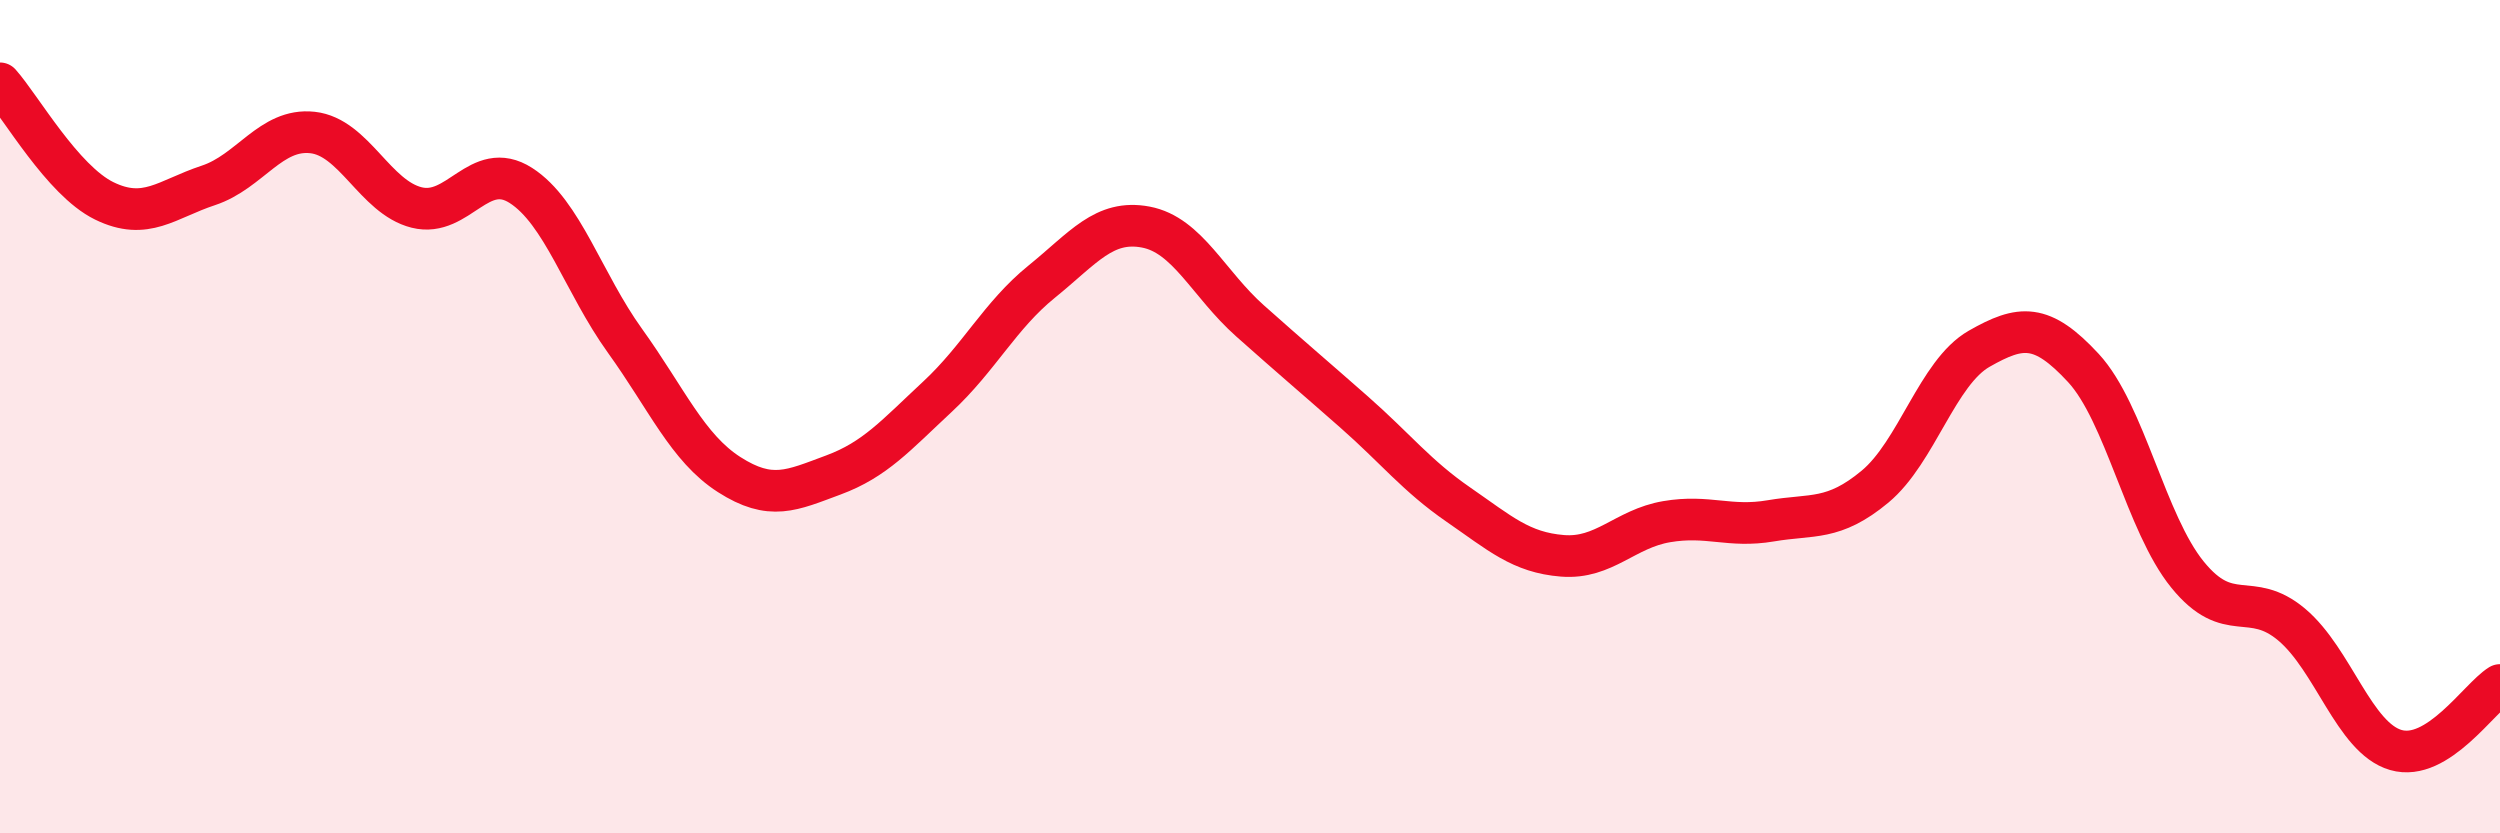
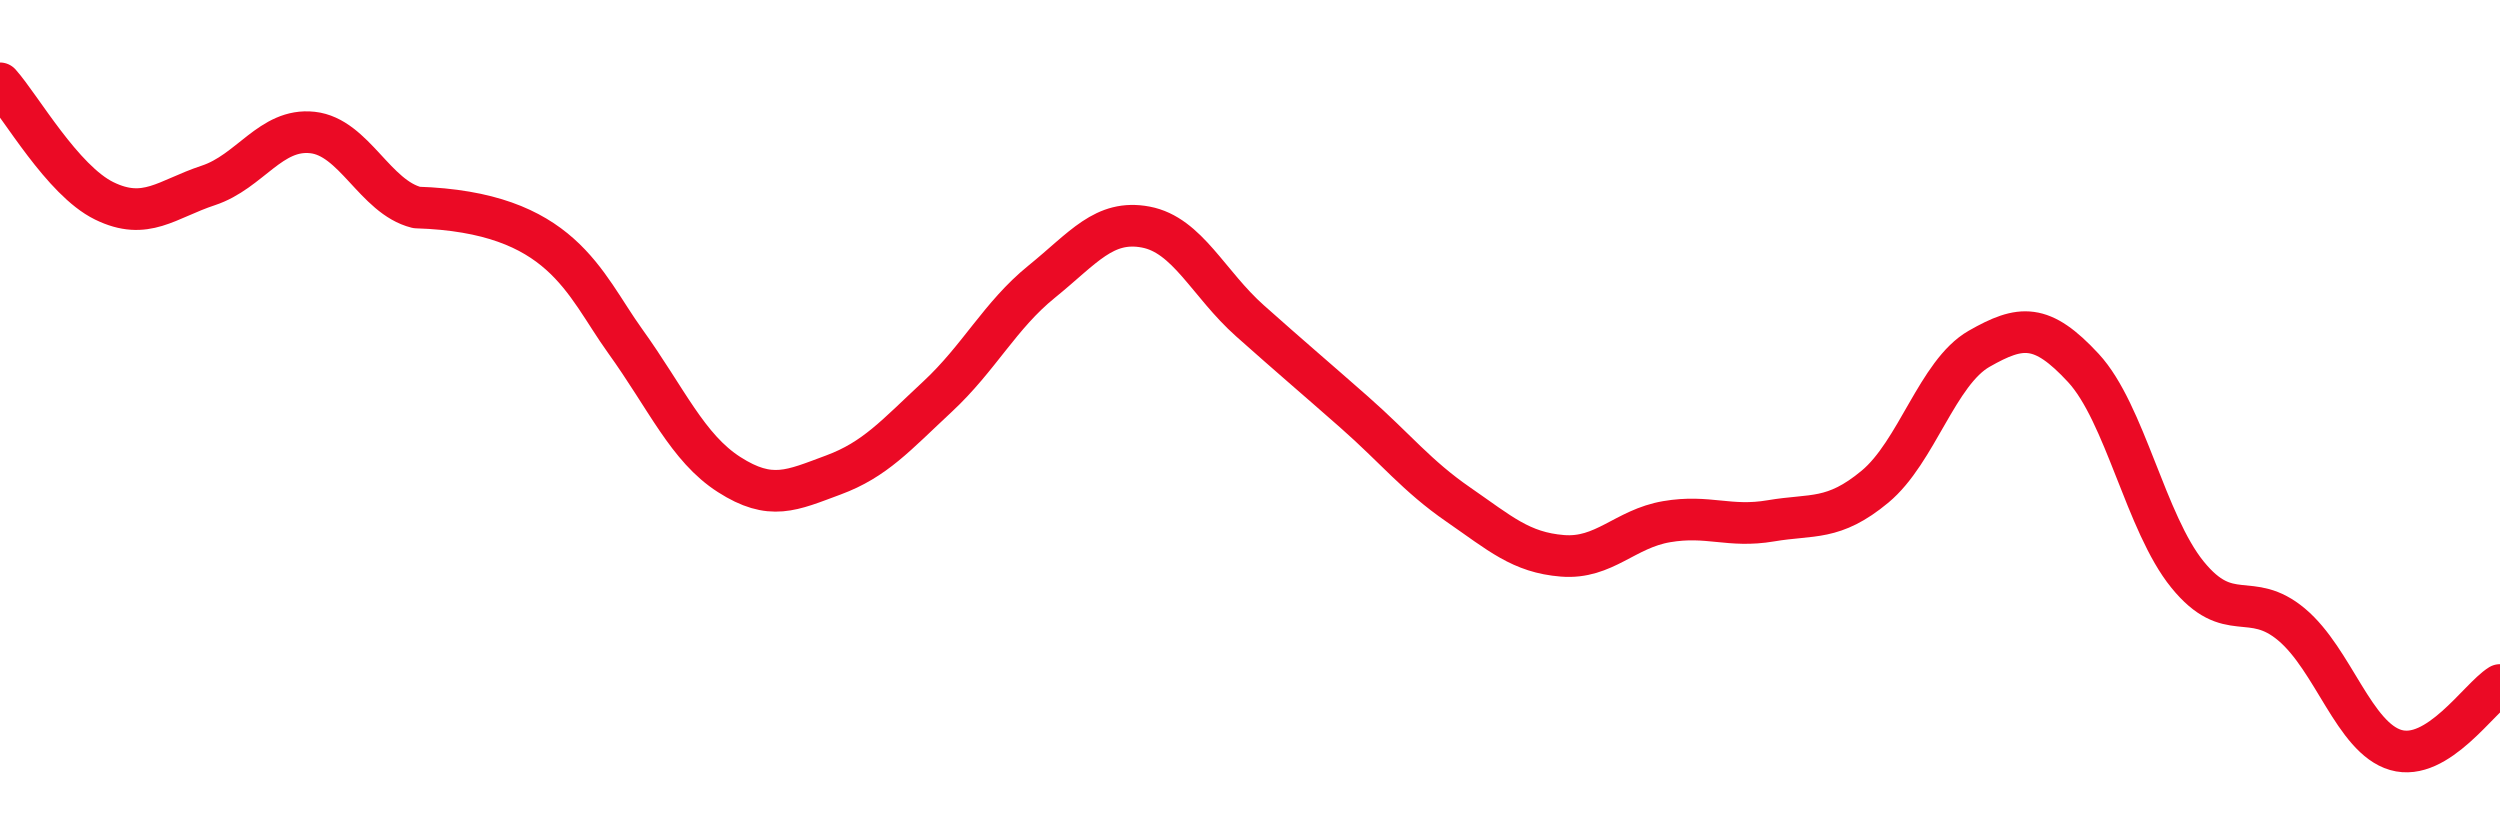
<svg xmlns="http://www.w3.org/2000/svg" width="60" height="20" viewBox="0 0 60 20">
-   <path d="M 0,2 C 0.5,2.56 1.5,4.33 2.5,4.82 C 3.5,5.31 4,4.78 5,4.45 C 6,4.12 6.5,3.07 7.5,3.18 C 8.5,3.29 9,4.73 10,4.98 C 11,5.23 11.5,3.81 12.5,4.45 C 13.5,5.09 14,6.79 15,8.18 C 16,9.57 16.5,10.75 17.5,11.39 C 18.5,12.03 19,11.77 20,11.4 C 21,11.03 21.5,10.45 22.5,9.52 C 23.5,8.59 24,7.57 25,6.76 C 26,5.95 26.5,5.26 27.5,5.45 C 28.5,5.64 29,6.81 30,7.7 C 31,8.59 31.5,9.01 32.5,9.89 C 33.5,10.77 34,11.42 35,12.11 C 36,12.8 36.5,13.26 37.5,13.34 C 38.5,13.42 39,12.69 40,12.52 C 41,12.35 41.5,12.67 42.5,12.5 C 43.5,12.33 44,12.51 45,11.68 C 46,10.85 46.5,8.94 47.5,8.37 C 48.5,7.8 49,7.75 50,8.83 C 51,9.91 51.5,12.56 52.5,13.79 C 53.5,15.02 54,14.15 55,14.99 C 56,15.83 56.5,17.71 57.5,18 C 58.5,18.29 59.5,16.75 60,16.44L60 20L0 20Z" fill="#EB0A25" opacity="0.1" stroke-linecap="round" stroke-linejoin="round" />
-   <path d="M 0,2 C 0.5,2.56 1.5,4.33 2.5,4.82 C 3.5,5.31 4,4.78 5,4.45 C 6,4.12 6.5,3.07 7.5,3.18 C 8.5,3.29 9,4.73 10,4.98 C 11,5.23 11.5,3.81 12.5,4.45 C 13.5,5.09 14,6.79 15,8.18 C 16,9.57 16.5,10.75 17.5,11.39 C 18.5,12.03 19,11.77 20,11.4 C 21,11.03 21.5,10.45 22.5,9.52 C 23.5,8.59 24,7.57 25,6.76 C 26,5.95 26.5,5.26 27.5,5.45 C 28.5,5.64 29,6.81 30,7.7 C 31,8.59 31.5,9.01 32.5,9.89 C 33.5,10.77 34,11.42 35,12.11 C 36,12.8 36.5,13.26 37.5,13.34 C 38.5,13.42 39,12.69 40,12.52 C 41,12.35 41.5,12.67 42.5,12.5 C 43.5,12.33 44,12.51 45,11.68 C 46,10.85 46.5,8.94 47.5,8.37 C 48.5,7.8 49,7.75 50,8.83 C 51,9.91 51.5,12.56 52.5,13.79 C 53.5,15.02 54,14.15 55,14.99 C 56,15.83 56.5,17.71 57.5,18 C 58.5,18.29 59.5,16.75 60,16.44" stroke="#EB0A25" stroke-width="1" fill="none" stroke-linecap="round" stroke-linejoin="round" />
+   <path d="M 0,2 C 0.5,2.56 1.5,4.33 2.5,4.82 C 3.5,5.31 4,4.78 5,4.45 C 6,4.12 6.5,3.07 7.5,3.18 C 8.5,3.29 9,4.73 10,4.98 C 13.5,5.09 14,6.79 15,8.18 C 16,9.57 16.5,10.75 17.5,11.39 C 18.5,12.03 19,11.77 20,11.4 C 21,11.03 21.5,10.45 22.5,9.52 C 23.5,8.59 24,7.57 25,6.76 C 26,5.95 26.5,5.26 27.5,5.45 C 28.5,5.64 29,6.81 30,7.7 C 31,8.59 31.5,9.01 32.5,9.89 C 33.5,10.77 34,11.42 35,12.11 C 36,12.8 36.5,13.26 37.5,13.34 C 38.5,13.42 39,12.69 40,12.52 C 41,12.35 41.5,12.67 42.5,12.5 C 43.5,12.33 44,12.51 45,11.68 C 46,10.85 46.5,8.94 47.5,8.37 C 48.5,7.8 49,7.75 50,8.83 C 51,9.91 51.5,12.56 52.5,13.79 C 53.5,15.02 54,14.15 55,14.99 C 56,15.83 56.5,17.71 57.5,18 C 58.5,18.29 59.5,16.75 60,16.44" stroke="#EB0A25" stroke-width="1" fill="none" stroke-linecap="round" stroke-linejoin="round" />
</svg>